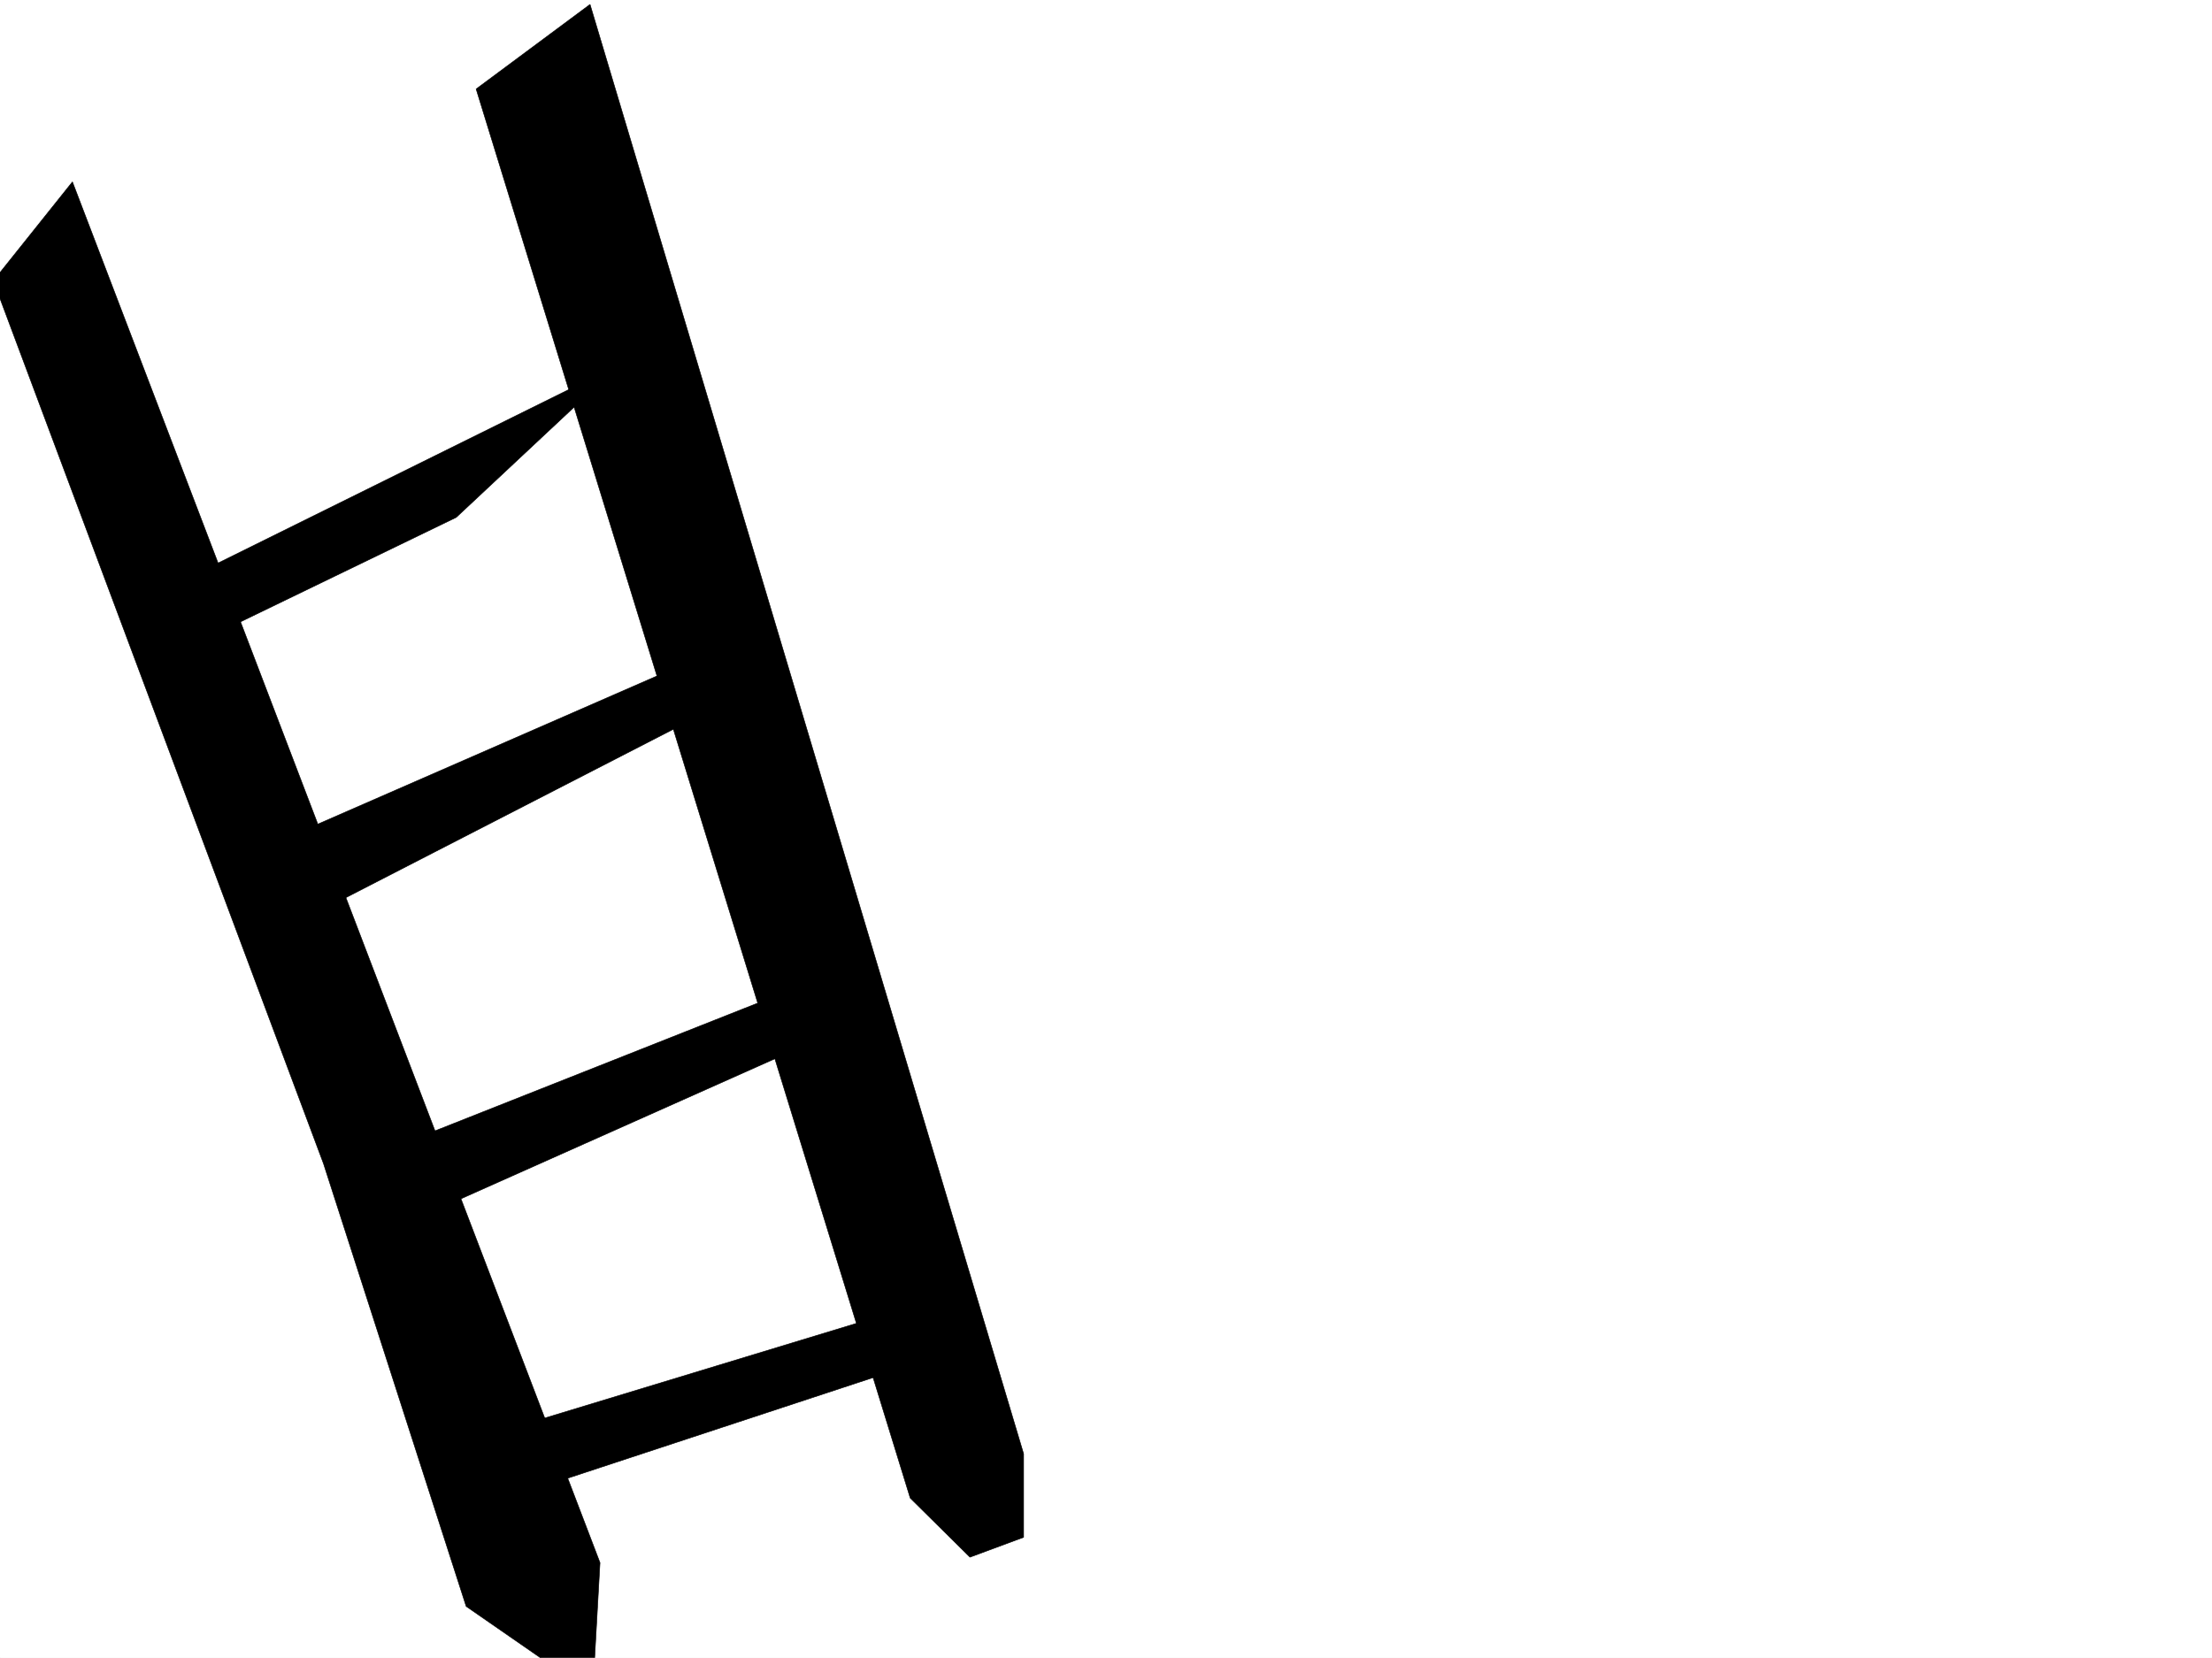
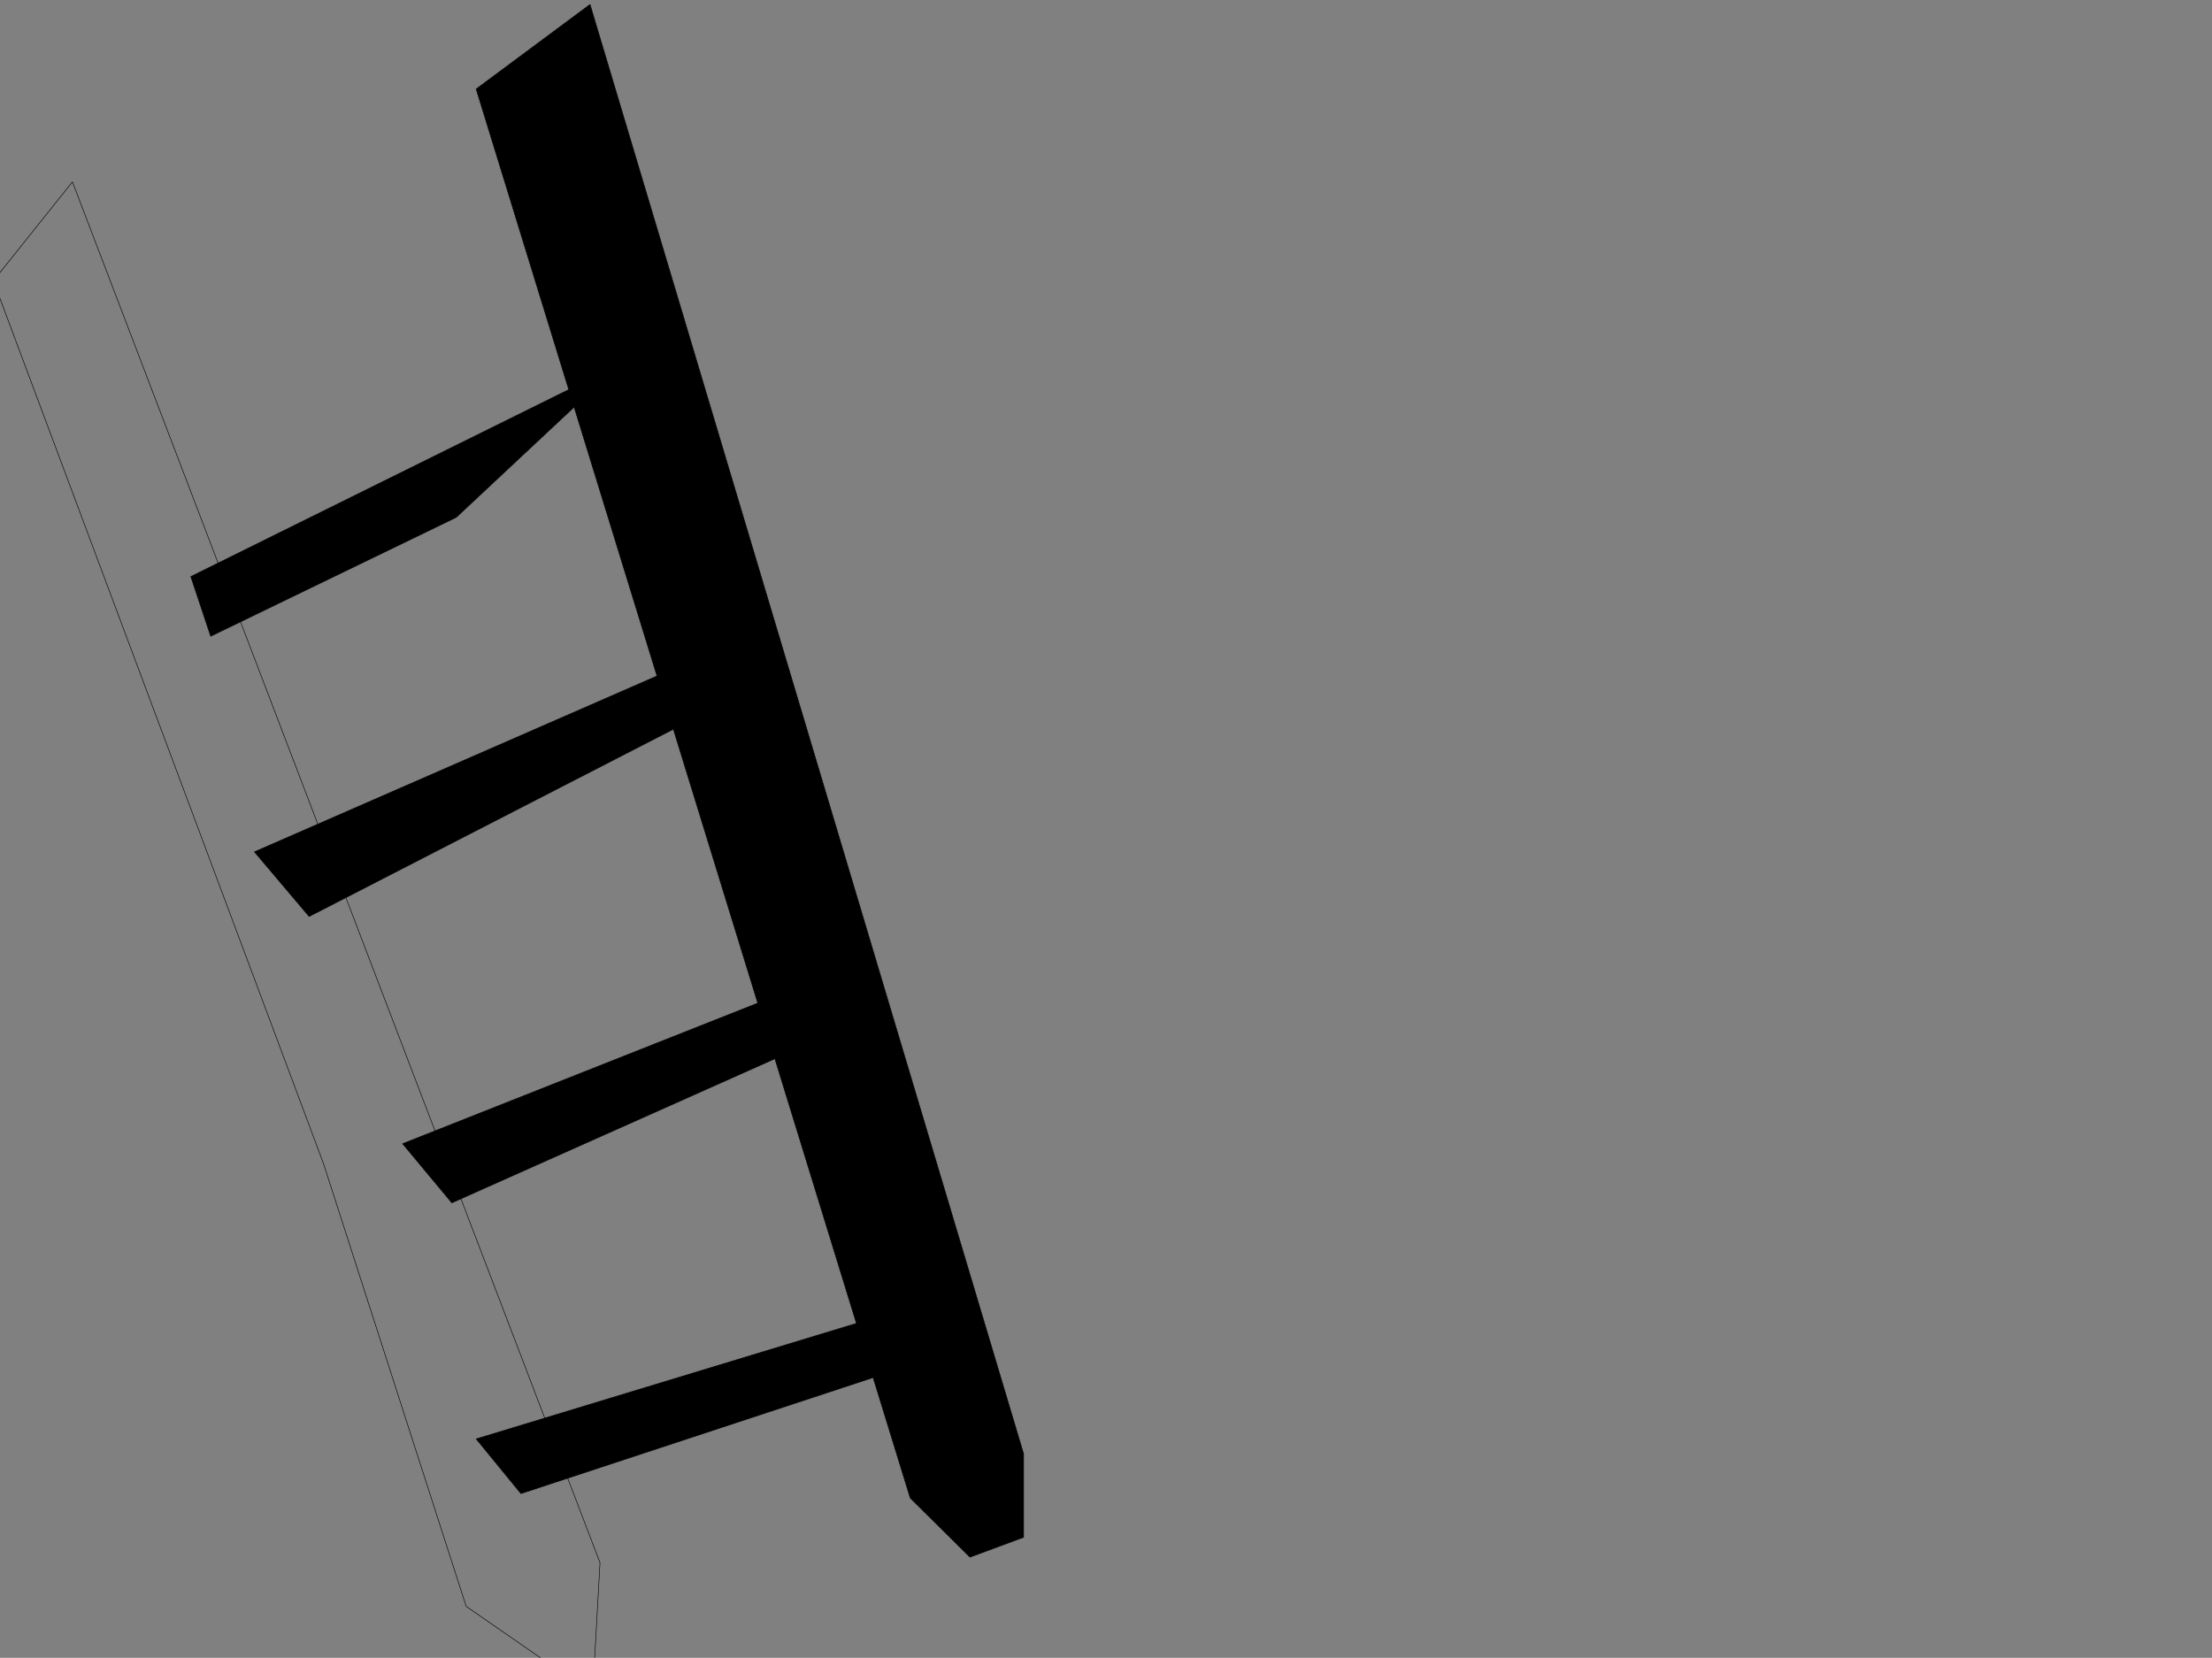
<svg xmlns="http://www.w3.org/2000/svg" width="2997.016" height="2246.297">
  <rect width="100%" height="100%" fill="#808080" stroke="none" />
  <defs>
    <clipPath id="a">
-       <path d="M0 0h2997v2244.137H0Zm0 0" />
-     </clipPath>
+       </clipPath>
    <clipPath id="b">
-       <path d="M0 244h813v2000.137H0Zm0 0" />
-     </clipPath>
+       </clipPath>
    <clipPath id="c">
      <path d="M0 243h814v2001.137H0Zm0 0" />
    </clipPath>
  </defs>
-   <path fill="#fff" d="M0 2246.297h2997.016V0H0Zm0 0" />
  <g clip-path="url(#a)" transform="translate(0 2.16)">
    <path fill="#fff" fill-rule="evenodd" stroke="#fff" stroke-linecap="square" stroke-linejoin="bevel" stroke-miterlimit="10" stroke-width=".743" d="M.742 2244.137h2995.531V-2.16H.743Zm0 0" />
  </g>
  <g clip-path="url(#b)" transform="translate(0 2.16)">
-     <path fill-rule="evenodd" d="M98.14 244.25-8.991 378.32l447.305 1196.188 193.308 599.949 107.133 74.176h66.707l7.469-133.332zm0 0" />
-   </g>
+     </g>
  <g clip-path="url(#c)" transform="translate(0 2.16)">
    <path fill="none" stroke="#000" stroke-linecap="square" stroke-linejoin="bevel" stroke-miterlimit="10" stroke-width=".743" d="M98.14 244.25-8.991 378.32l447.304 1196.188 193.31 599.949 107.132 74.176h66.707l7.469-133.332zm0 0" />
  </g>
  <path fill-rule="evenodd" stroke="#000" stroke-linecap="square" stroke-linejoin="bevel" stroke-miterlimit="10" stroke-width=".743" d="m258.488 781.219 581.418-287.621-221.773 207.464-332.664 161.055Zm0 0" />
  <path fill-rule="evenodd" stroke="#000" stroke-linecap="square" stroke-linejoin="bevel" stroke-miterlimit="10" stroke-width=".743" d="m645.11 120.586 588.144 1909.25 80.937 80.117 72.688-26.941v-113.114L799.438 5.984Zm0 0" />
  <path fill-rule="evenodd" stroke="#000" stroke-linecap="square" stroke-linejoin="bevel" stroke-miterlimit="10" stroke-width=".743" d="m344.668 1154.23 594.906-259.894-26.98 93.605-493.754 253.914Zm200.777 395.461 540.989-214.191-7.508 86.137-466.778 208.207zm99.665 399.993 594.163-180.528-6.02 80.899-527.46 173.761zm0 0" />
</svg>